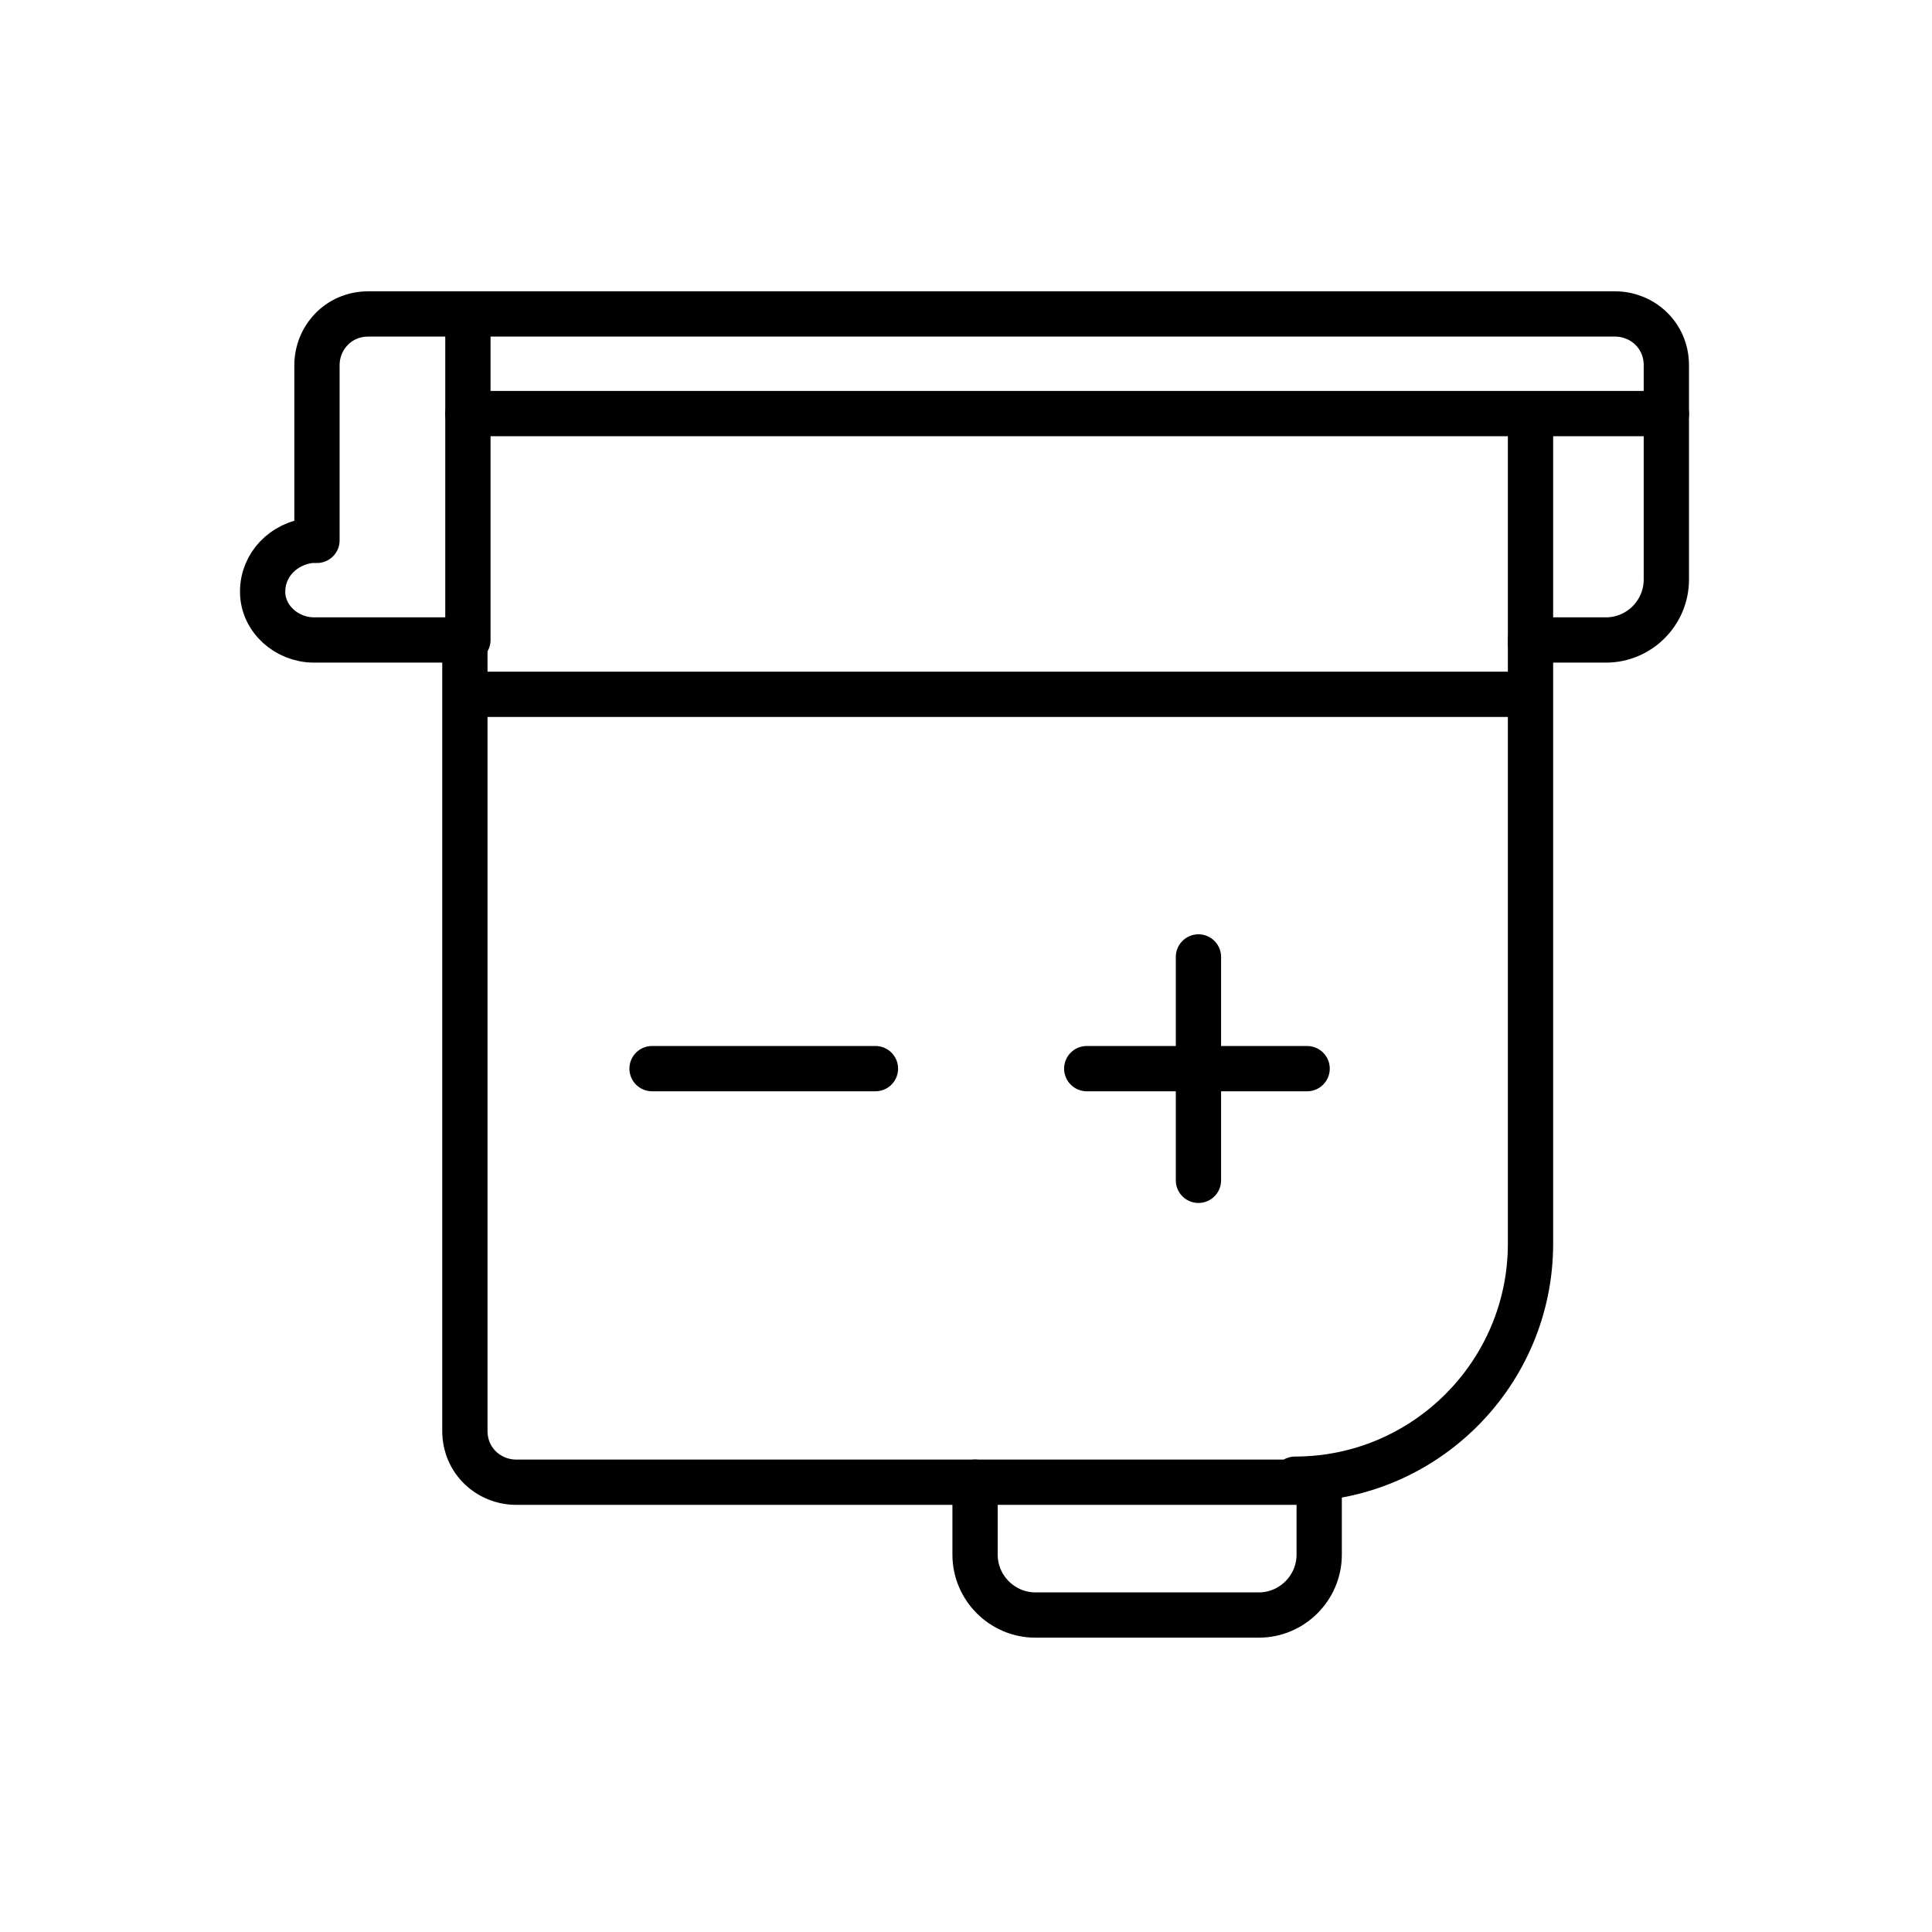
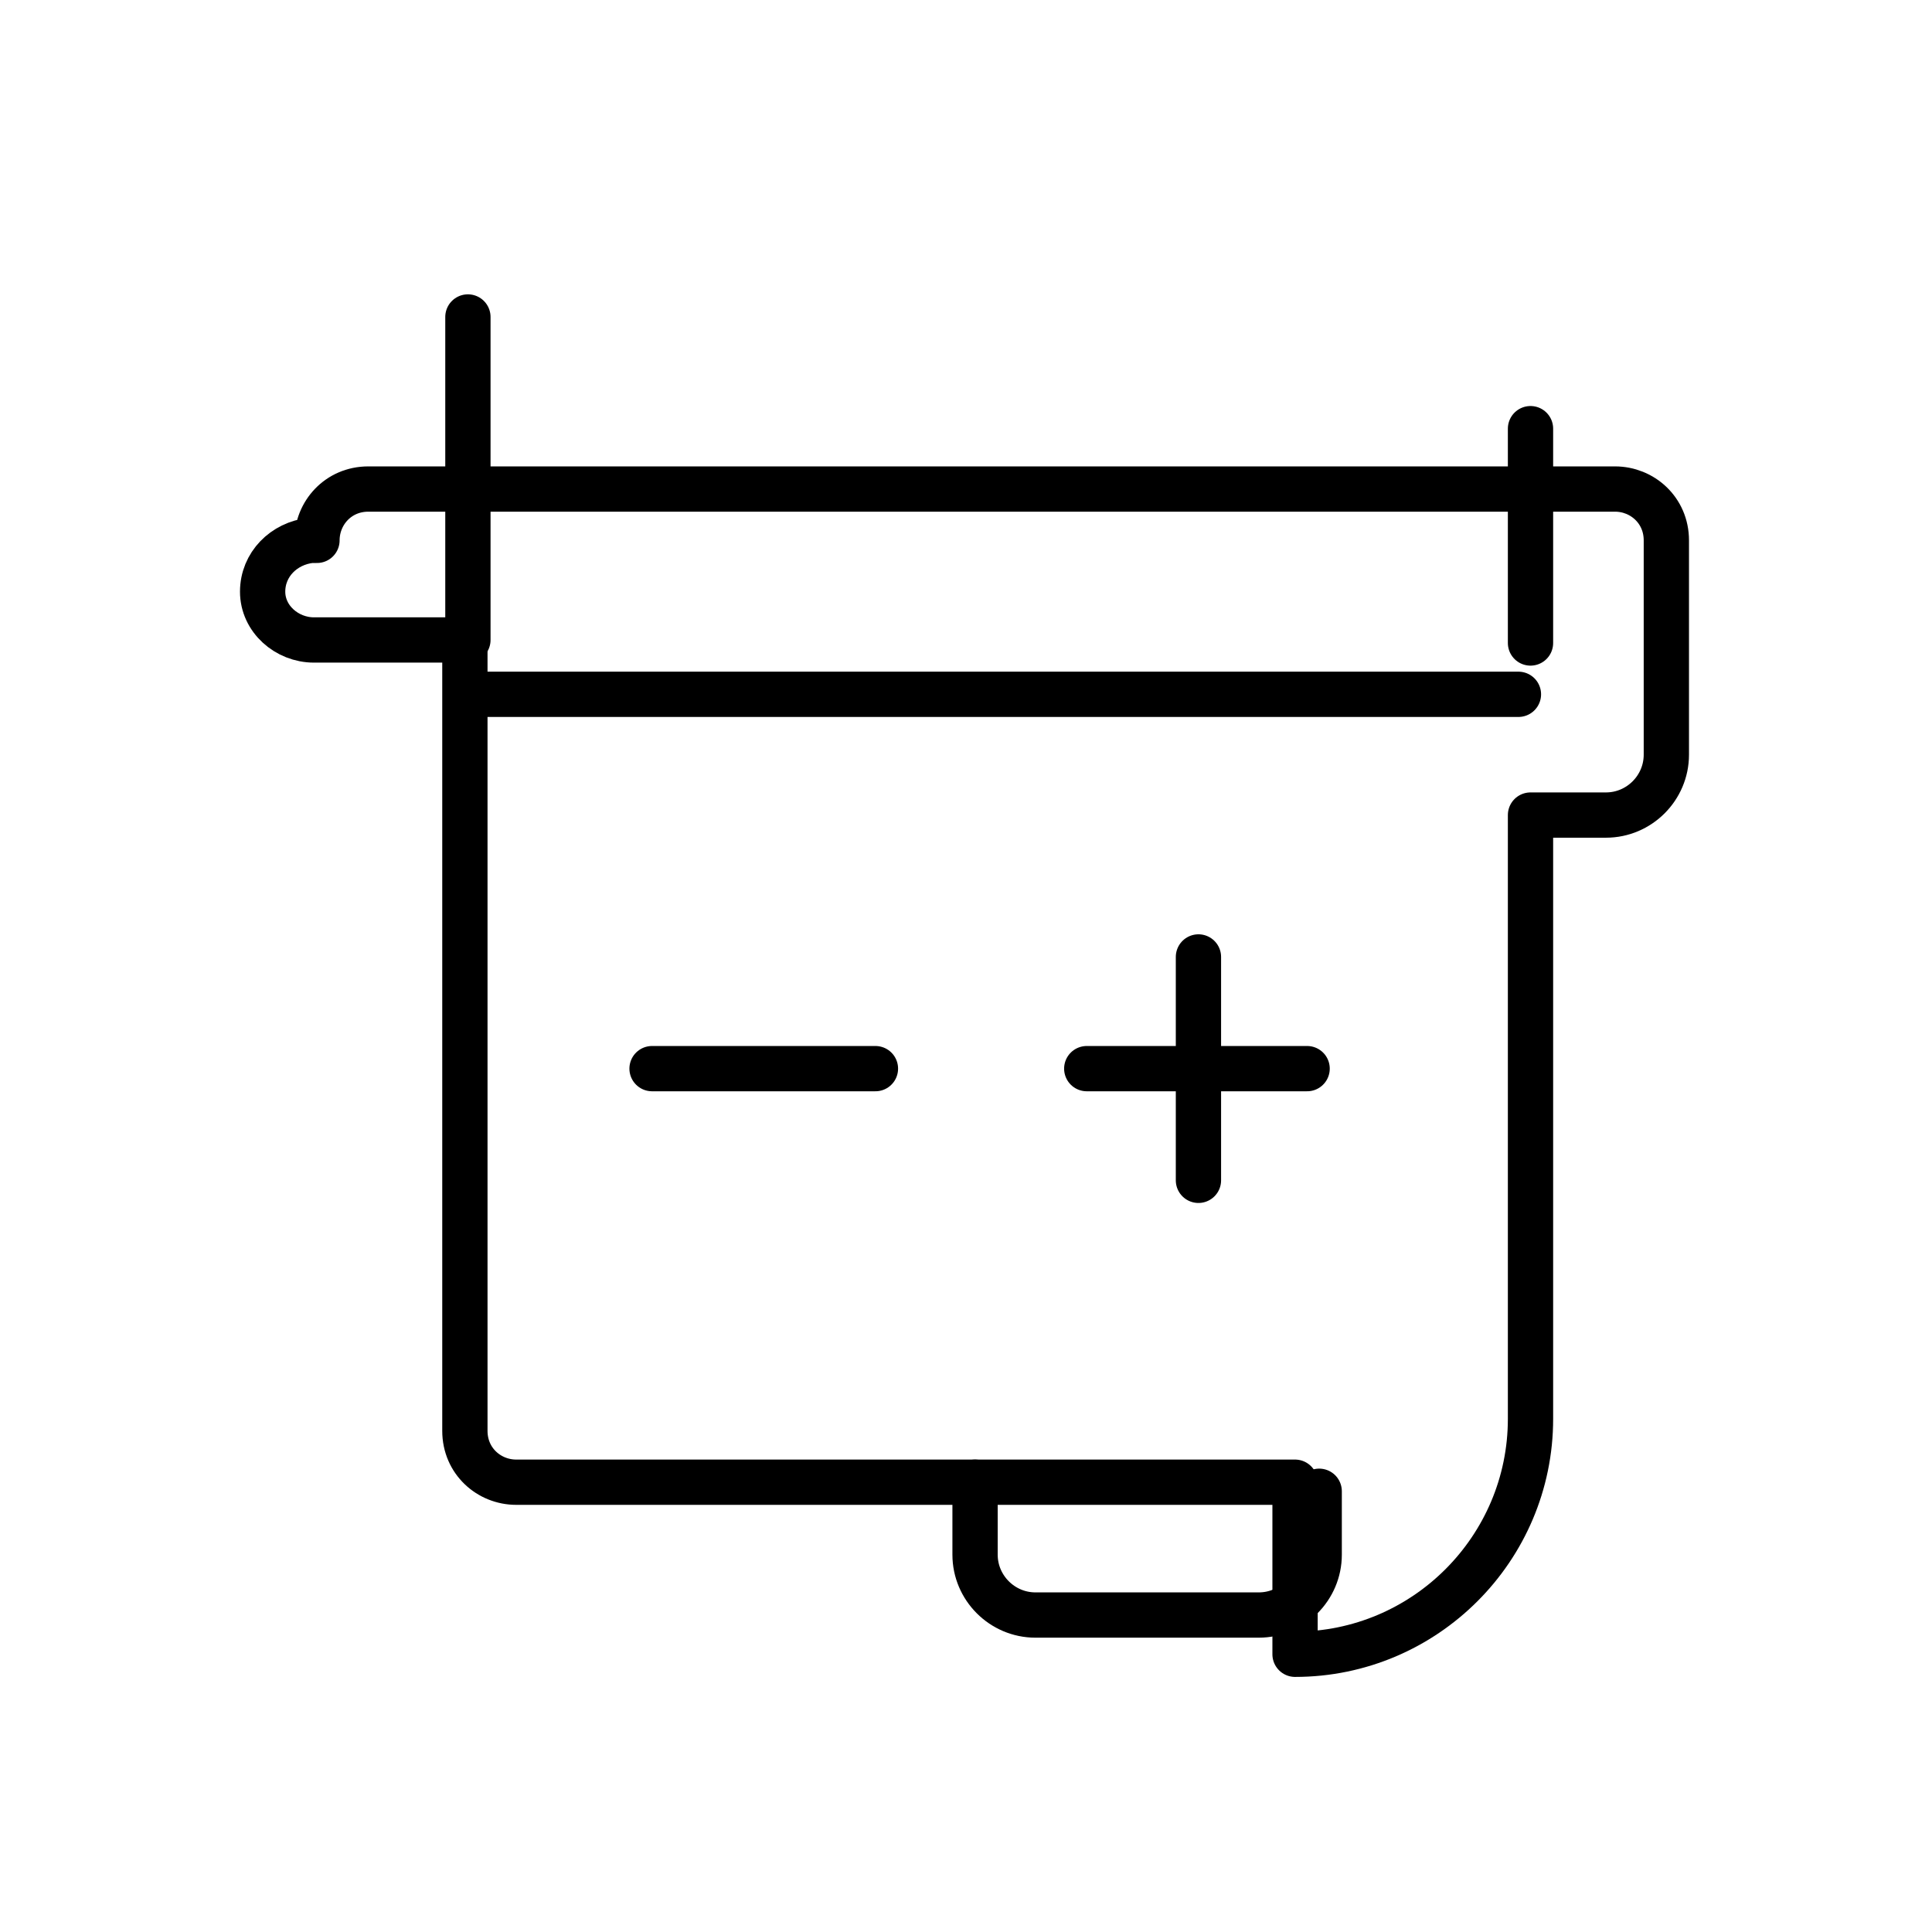
<svg xmlns="http://www.w3.org/2000/svg" version="1.1" viewBox="0 0 64 64">
  <defs>
    <style>
      .cls-1 {
        fill: none;
        stroke: #000;
        stroke-linecap: round;
        stroke-linejoin: round;
        stroke-width: 1.5px;
      }
    </style>
  </defs>
  <g>
    <g id="_레이어_1" data-name="레이어_1">
      <g>
        <line class="cls-1" x1="21.6" y1="35.4" x2="29" y2="35.4" />
        <g>
          <line class="cls-1" x1="36" y1="35.4" x2="43.3" y2="35.4" />
          <line class="cls-1" x1="39.7" y1="39.1" x2="39.7" y2="31.7" />
        </g>
        <line class="cls-1" x1="15.5" y1="23" x2="50.3" y2="23" />
-         <path class="cls-1" d="M42.9,49.1h-25.8c-.9,0-1.7-.7-1.7-1.7v-26.2h-5c-.9,0-1.7-.7-1.7-1.6h0c0-.9.7-1.6,1.6-1.7h.2v-5.8c0-.9.7-1.7,1.7-1.7h41.3c.9,0,1.7.7,1.7,1.7v7.1c0,1.1-.9,2-2,2h-2.5v20c0,4.3-3.5,7.8-7.8,7.8Z" />
+         <path class="cls-1" d="M42.9,49.1h-25.8c-.9,0-1.7-.7-1.7-1.7v-26.2h-5c-.9,0-1.7-.7-1.7-1.6h0c0-.9.7-1.6,1.6-1.7h.2c0-.9.7-1.7,1.7-1.7h41.3c.9,0,1.7.7,1.7,1.7v7.1c0,1.1-.9,2-2,2h-2.5v20c0,4.3-3.5,7.8-7.8,7.8Z" />
        <polyline class="cls-1" points="15.5 21.2 15.5 13.4 15.5 10.5" />
-         <line class="cls-1" x1="55.2" y1="13.7" x2="15.5" y2="13.7" />
        <path class="cls-1" d="M32.3,49.1v2.4c0,1.1.9,2,2,2h7.4c1.1,0,2-.9,2-2v-2.1" />
        <line class="cls-1" x1="50.7" y1="21.3" x2="50.7" y2="14.2" />
      </g>
    </g>
  </g>
</svg>